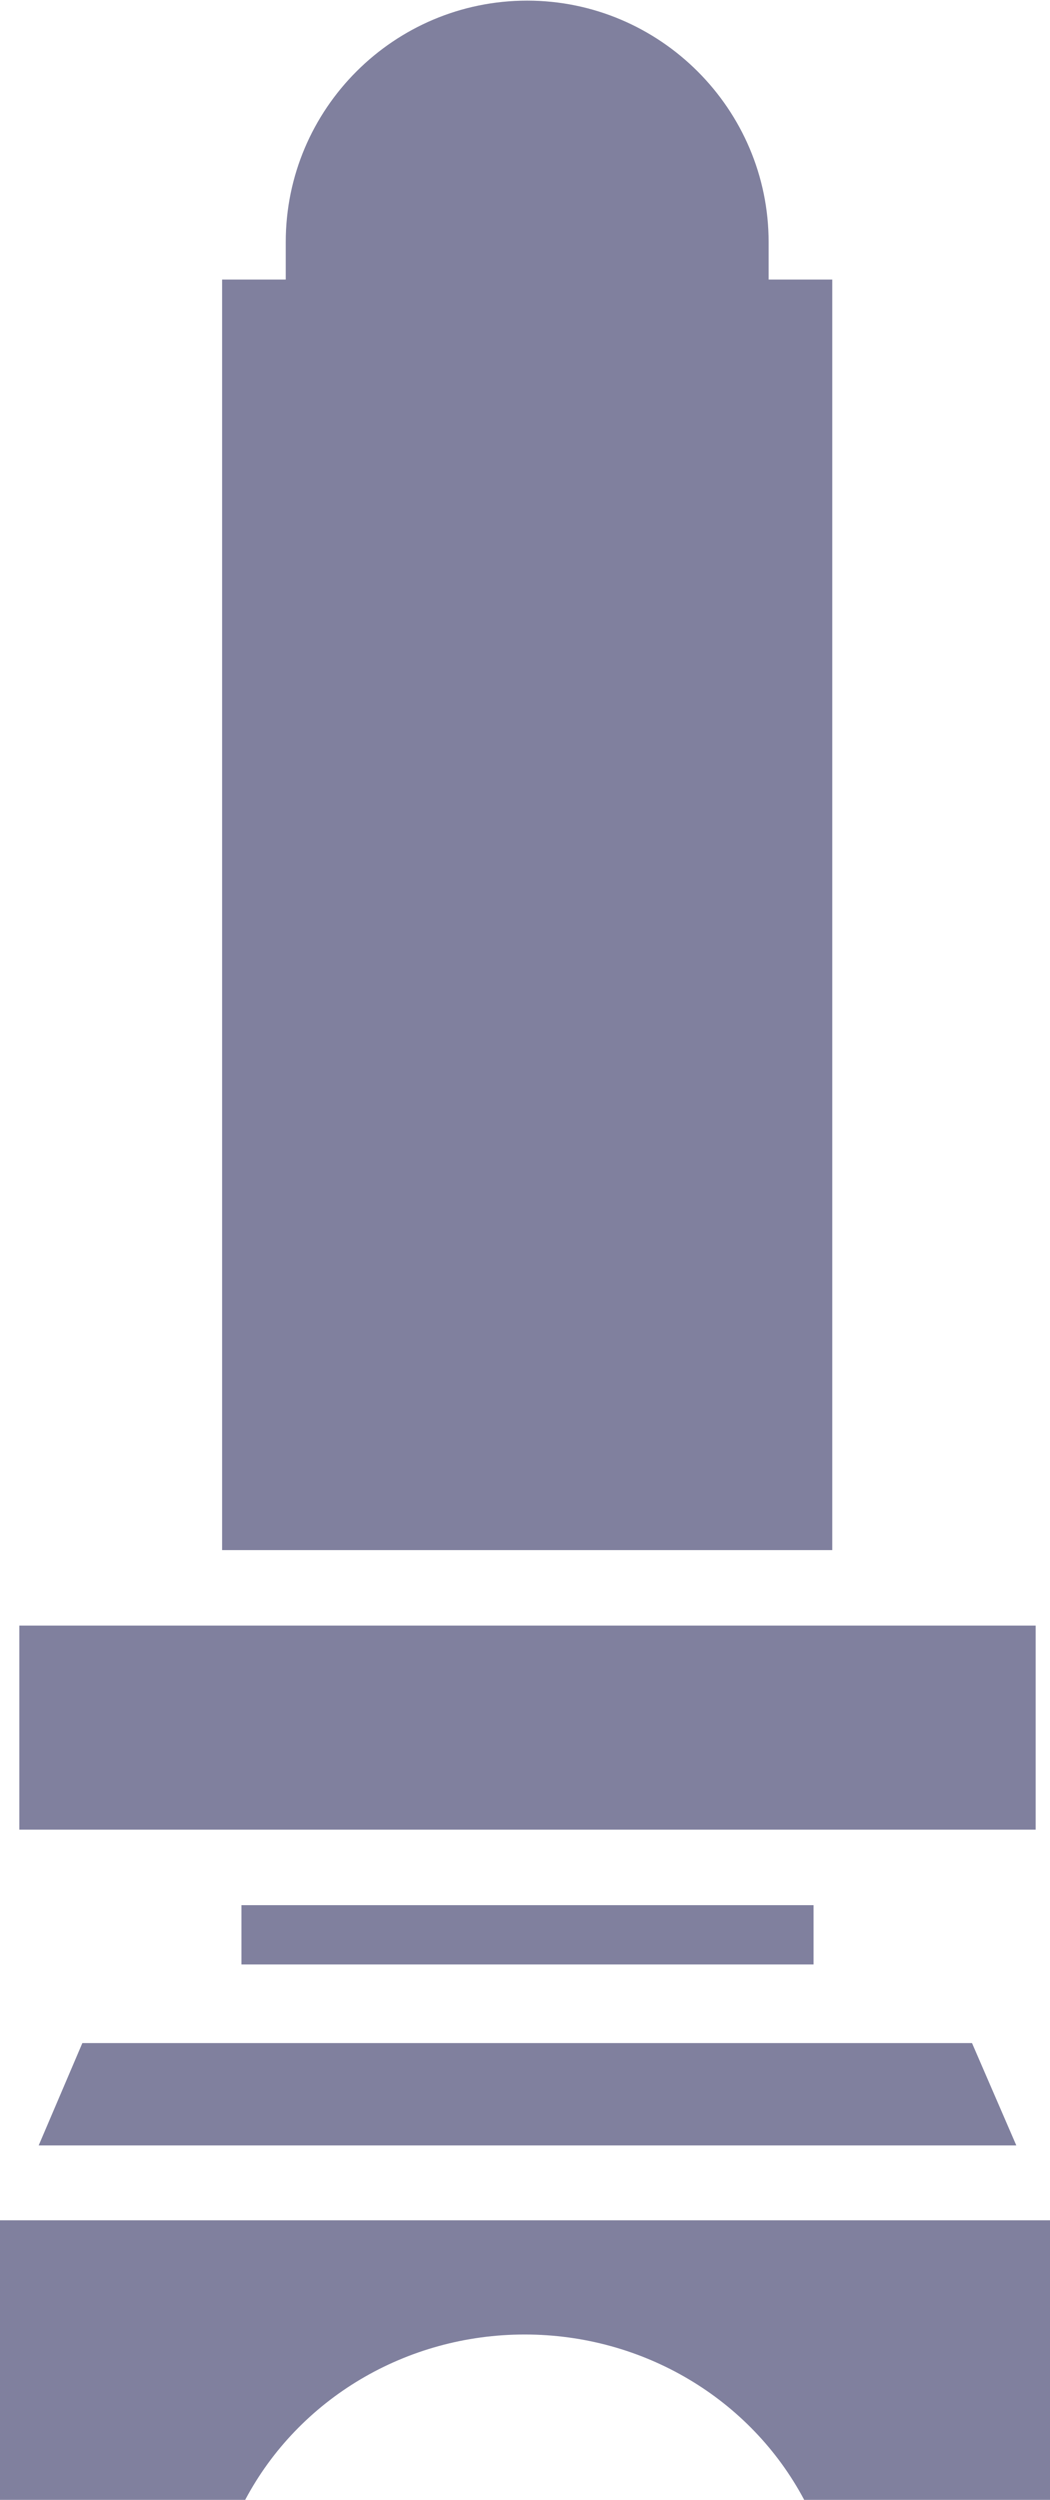
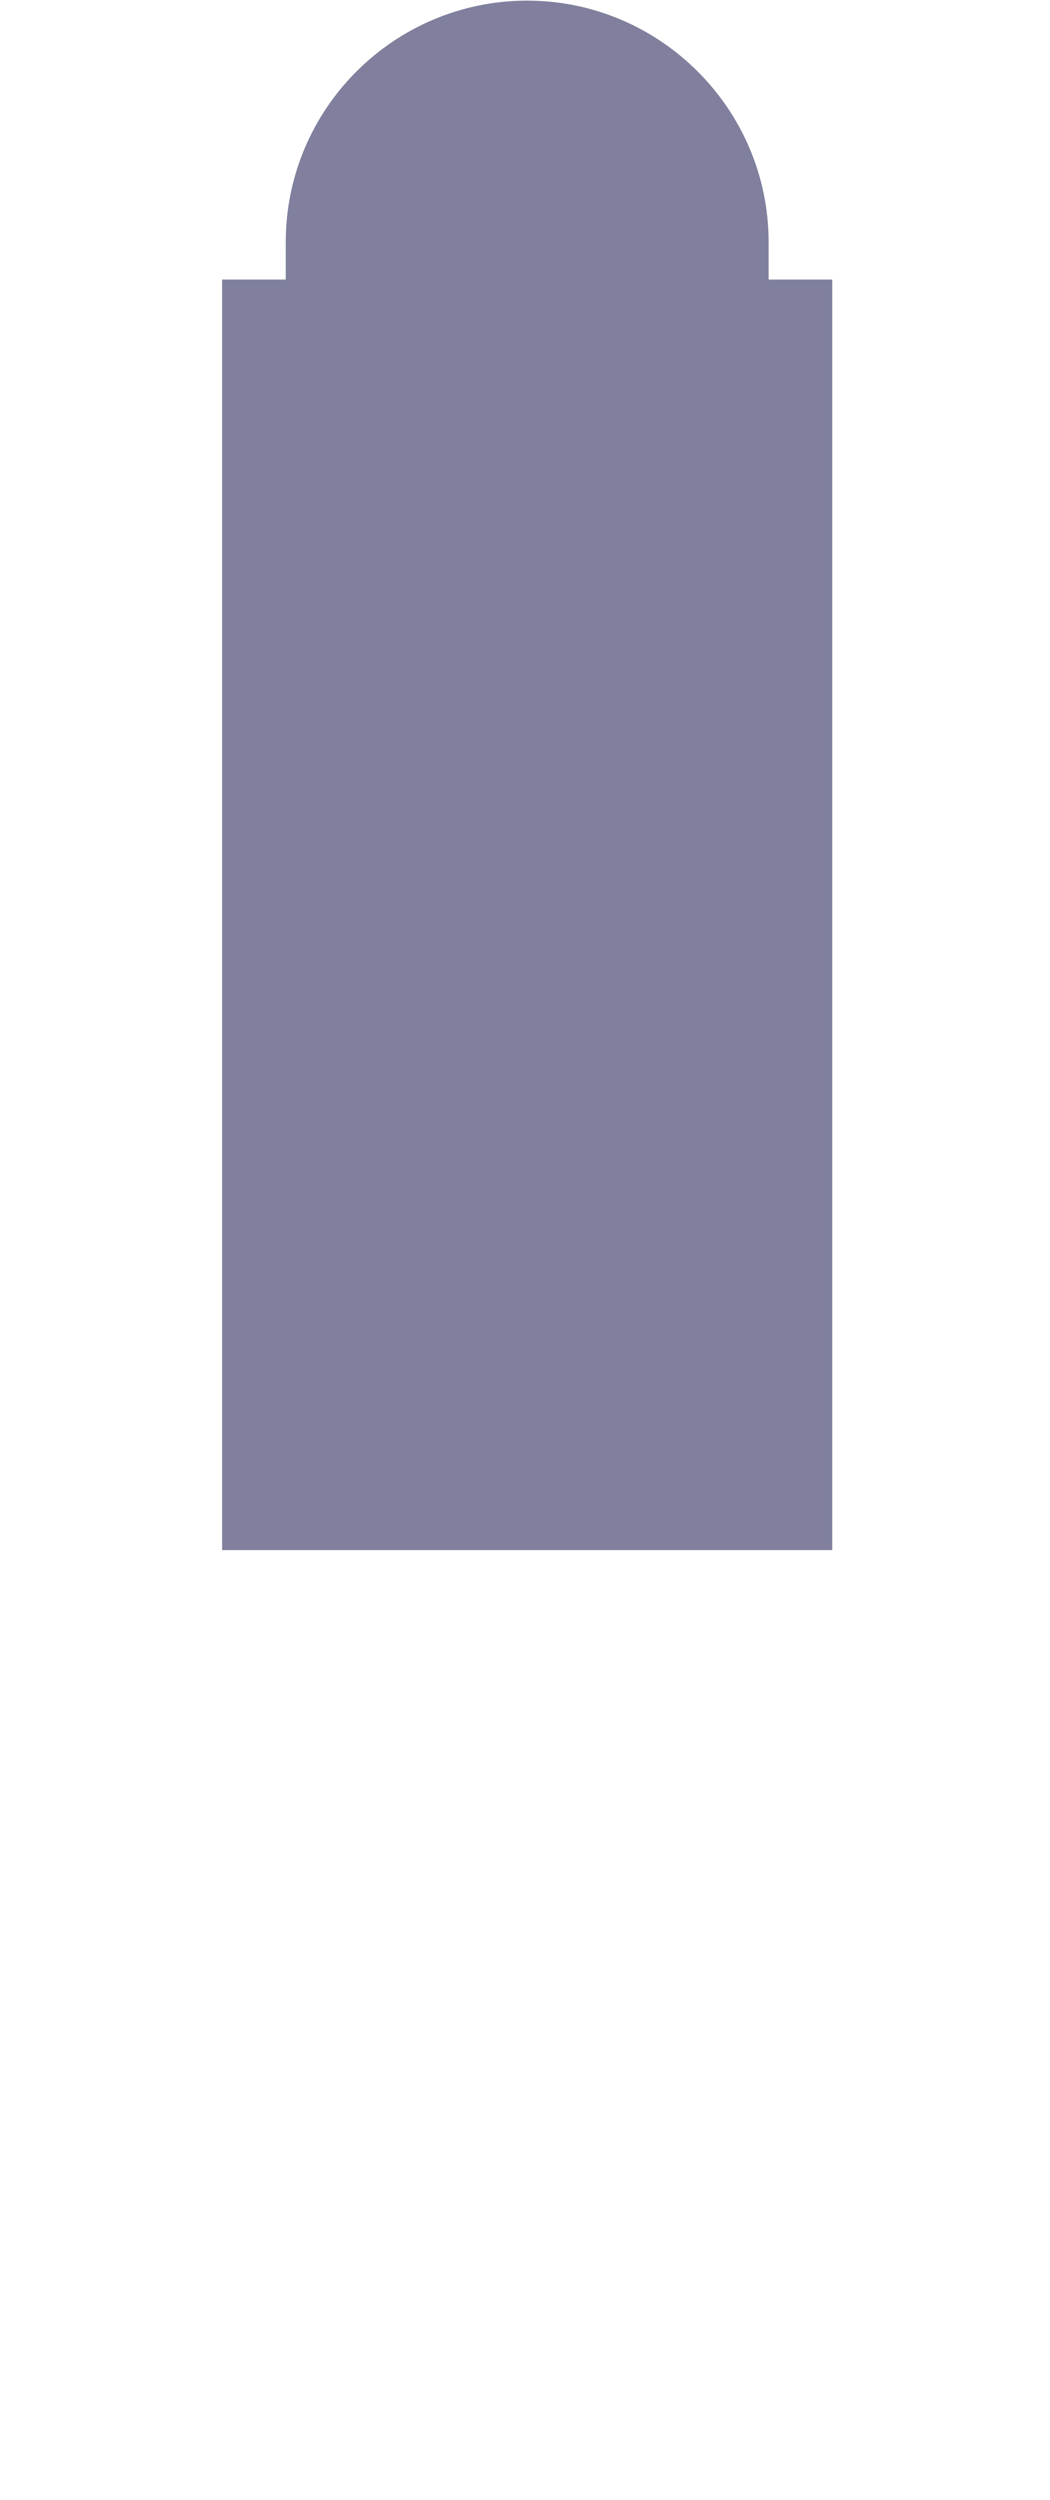
<svg xmlns="http://www.w3.org/2000/svg" id="_レイヤー_2" viewBox="0 0 16.83 40.06">
  <defs>
    <style>.cls-1{fill:#80809e;}</style>
  </defs>
  <g id="artwork">
    <g>
      <path class="cls-1" d="M3.56,4.48h1.02v-.6c0-2.14,1.74-3.87,3.87-3.87s3.87,1.74,3.87,3.87v.6h1.02V24.84H3.56V4.48Z" />
-       <rect class="cls-1" x=".31" y="26.05" width="16.29" height="3.27" />
-       <rect class="cls-1" x="3.87" y="30.53" width="9.17" height=".95" />
-       <polygon class="cls-1" points="1.32 32.74 15.58 32.74 16.29 34.38 .62 34.38 1.32 32.74" />
-       <path class="cls-1" d="M16.83,40.06h-3.94c-.86-1.62-2.58-2.65-4.48-2.65s-3.62,1.03-4.48,2.65H0v-4.48H16.83v4.48Z" />
    </g>
  </g>
</svg>